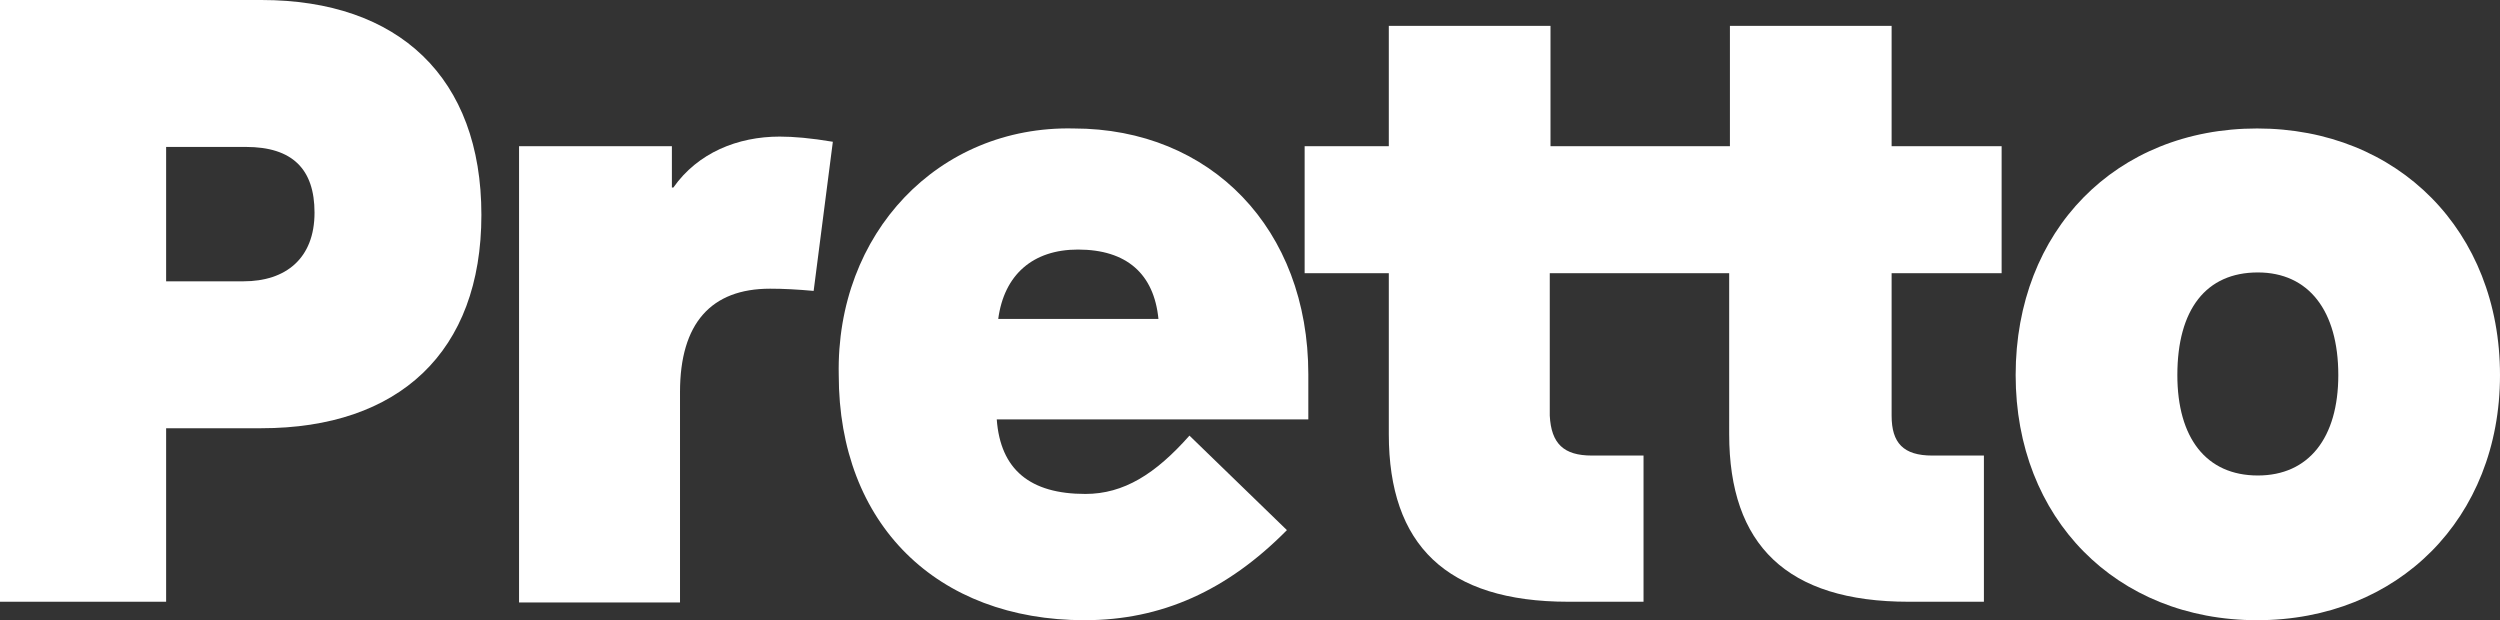
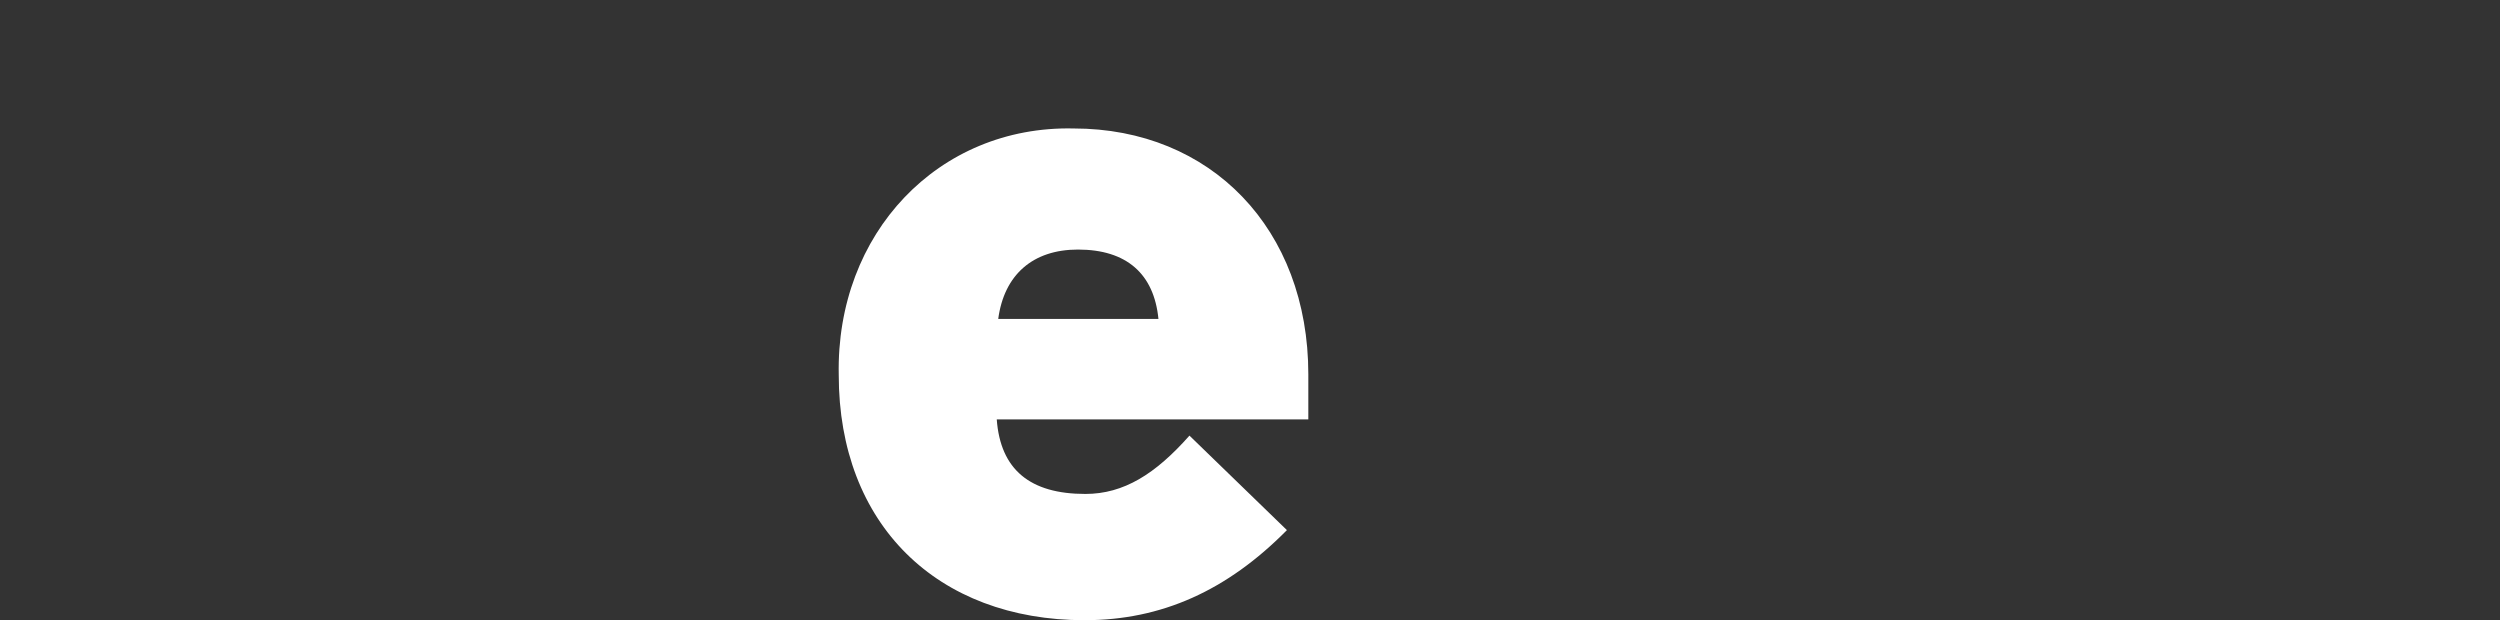
<svg xmlns="http://www.w3.org/2000/svg" version="1.1" id="Layer_1" x="0px" y="0px" viewBox="0 0 338.6 84" style="enable-background:new 0 0 338.6 84;" xml:space="preserve">
  <rect x="0" y="0" width="338.6" height="84" fill="#333333" stroke="none" />
  <style type="text/css">
  .st0{fill-rule:evenodd;clip-rule:evenodd;fill:#FFFFFF;}
	.st1{fill:#FFFFFF;}
 </style>
  <g>
-     <path class="st0" d="M0,81.5V0h35.4C54,0,65.2,10.5,65.2,29.1S54,58,35.4,58H22.5v23.5H0z M22.5,38.1h10.5c5.7,0,9.6-3.1,9.6-9.3   c0-5.9-3-8.9-9.3-8.9H22.5V38.1z">
-   </path>
-     <path class="st1" d="M70.3,81.5V19.8h20.7v5.6h0.2c3.3-4.7,8.7-6.9,14.4-6.9c1.9,0,4.2,0.2,7.2,0.7l-2.6,20.2   c-2.2-0.2-4.1-0.3-5.9-0.3c-8,0-12.2,4.7-12.2,14v28.5H70.3z">
-   </path>
    <path class="st0" d="M146.9,84c-20,0-33.3-13-33.3-33.2c-0.4-19.2,13.5-33.8,31.8-33.4c18.6,0,31.8,13.6,31.8,33.3v6.1h-42.2   c0.5,6.8,4.5,10.1,12,10.1c5.2,0,9.5-2.7,14.1-7.9l13.2,12.8C166.2,80,157.3,84,146.9,84z M135.2,43.2h21.7   c-0.6-6.1-4.3-9.4-10.9-9.4C139.9,33.8,136,37.2,135.2,43.2z">
-   </path>
-     <path class="st0" d="M305.7,84C286.6,84,273,70.2,273,50.8c0-19.6,13.6-33.4,32.7-33.4c19.1,0,32.9,13.9,32.9,33.4   C338.6,70.2,324.8,84,305.7,84z M305.8,64.4c6.9,0,10.9-5.1,10.9-13.6c0-8.7-4-13.9-10.9-13.9c-7,0-10.9,5-10.9,13.9   C294.9,59.3,298.8,64.4,305.8,64.4z">
-   </path>
-     <path class="st1" d="M215.6,61.7h7v19.8h-10.2c-16.5,0-24.3-7.7-24.3-22.7V37h-11.4V19.8h11.4V3.5h21.9v16.3h24.3V3.5h21.9v16.3   h14.9V37h-14.9v19.3c0,3.7,1.6,5.4,5.5,5.4h7v19.8h-10.2c-16.5,0-24.3-7.7-24.3-22.7V37h-24.3v19.3   C210.1,60.1,211.8,61.7,215.6,61.7z">
  </path>
  </g>
</svg>